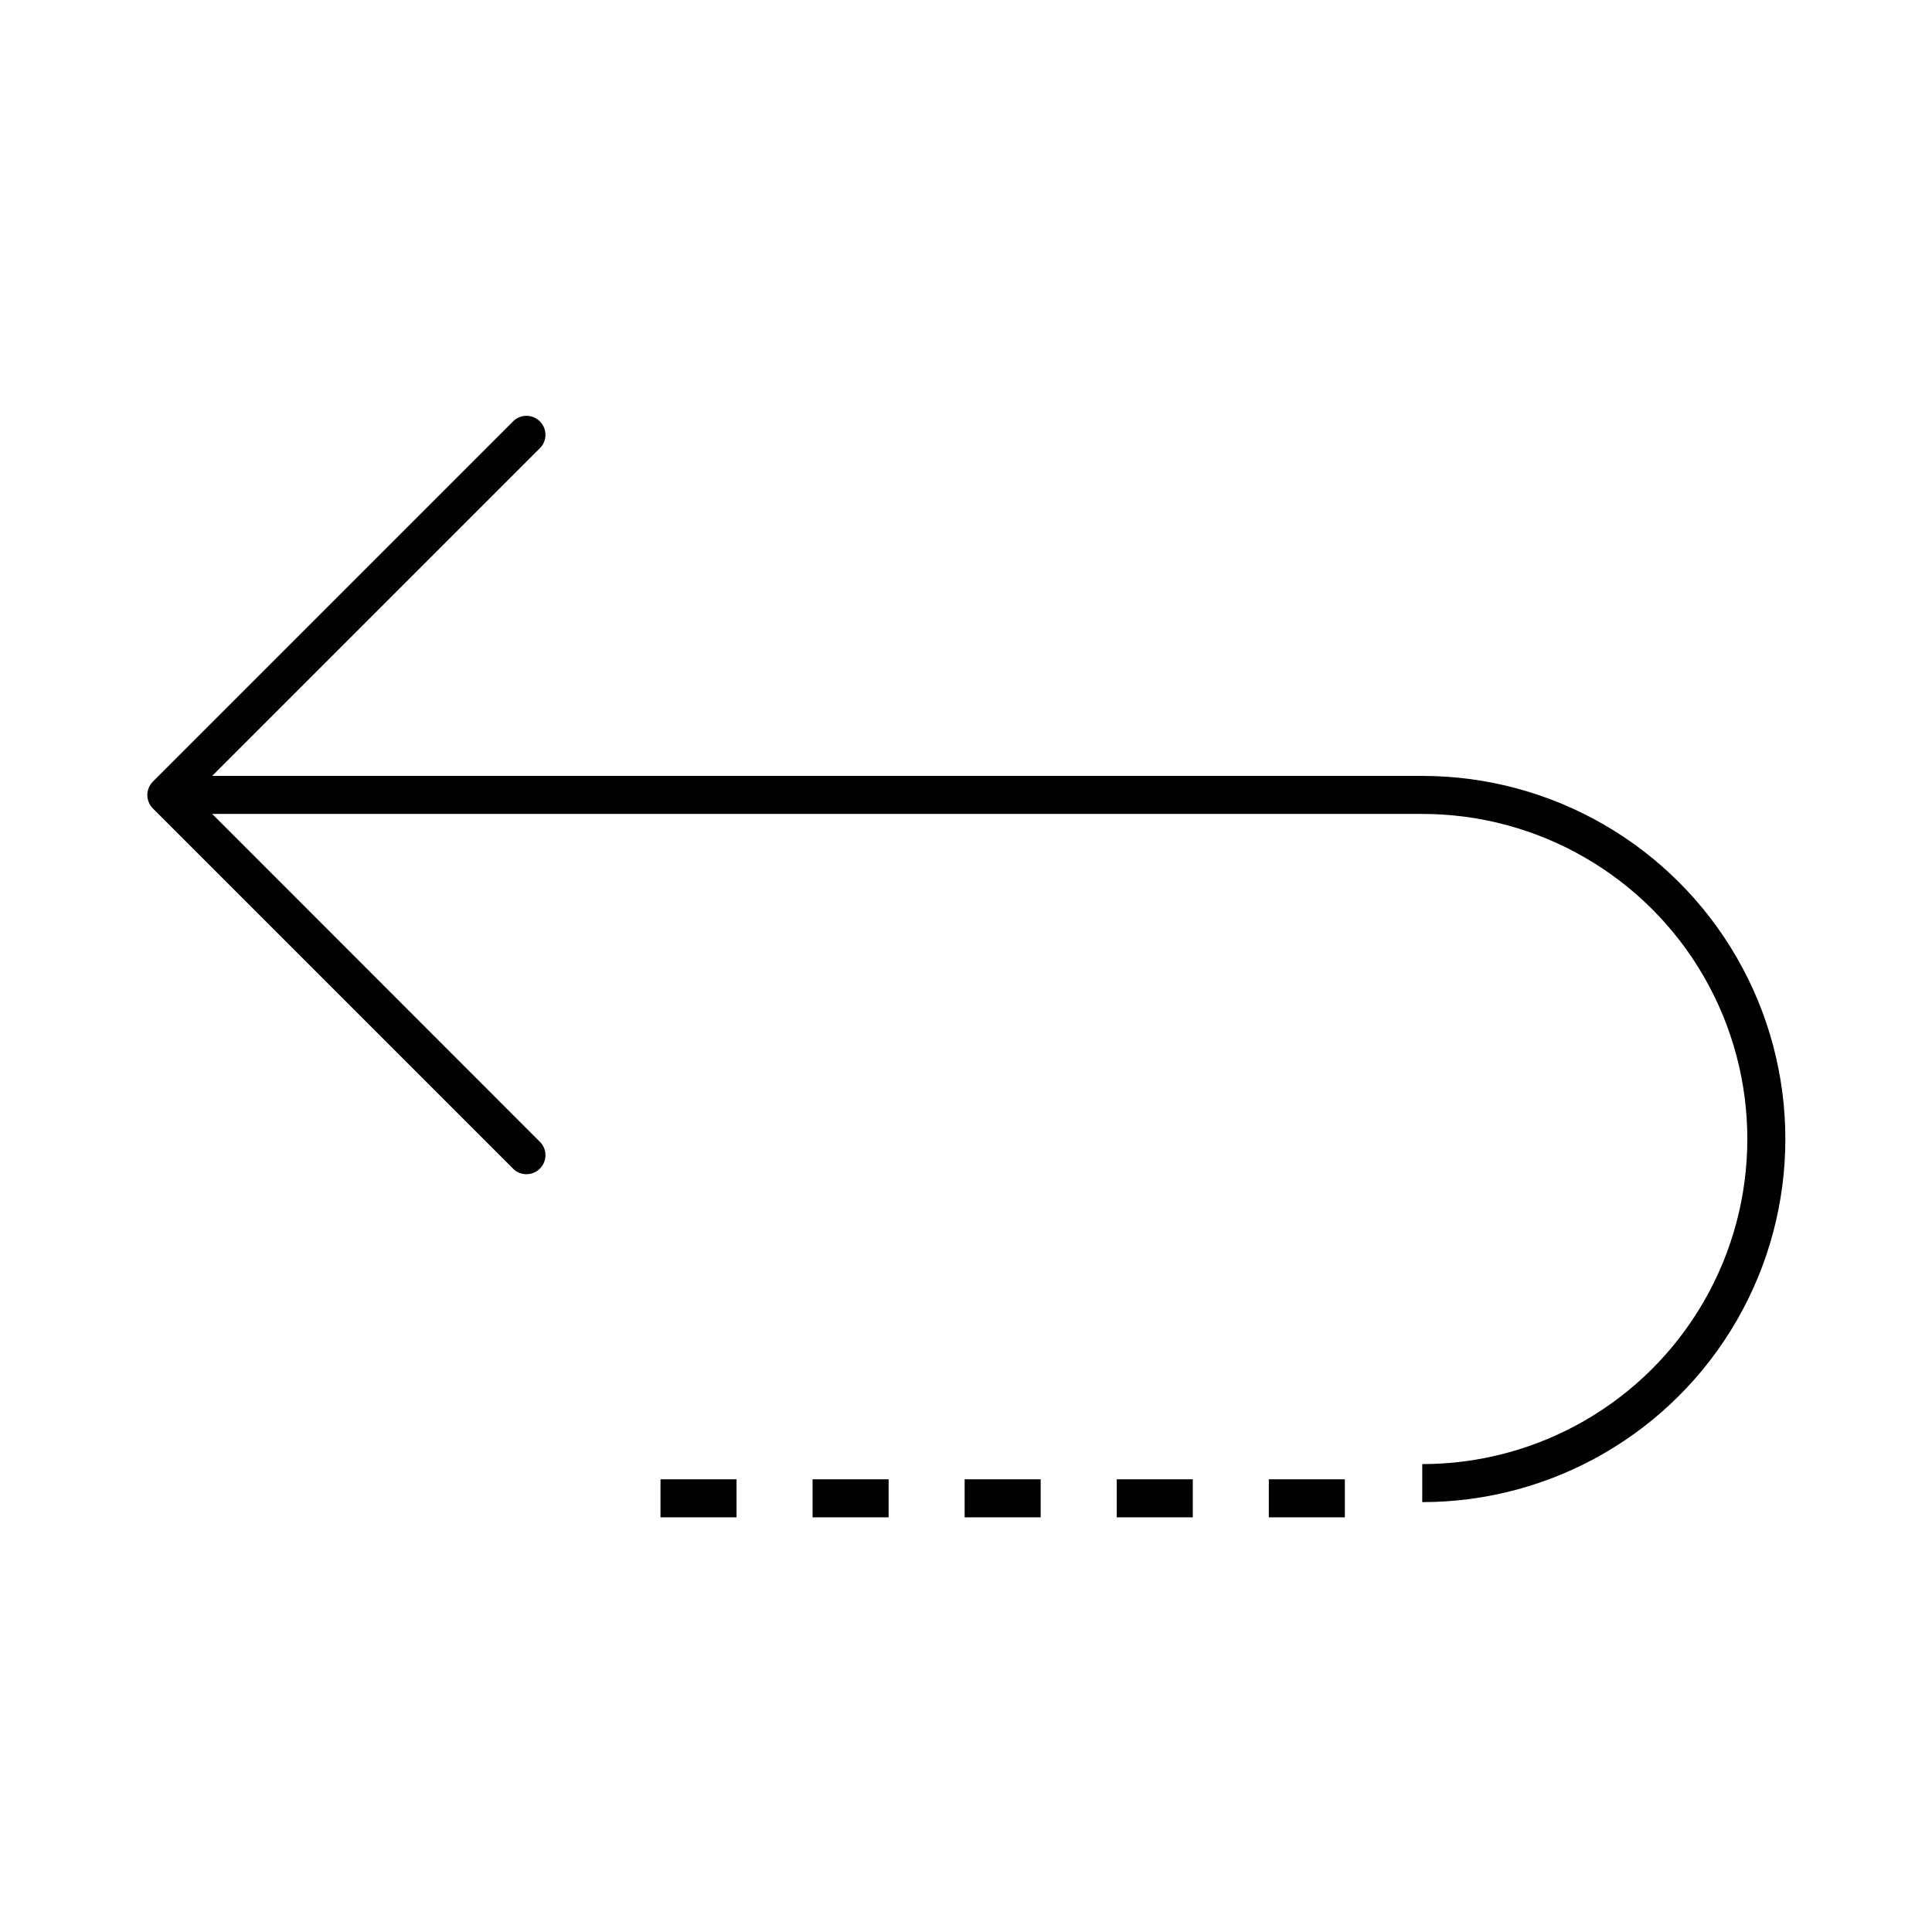
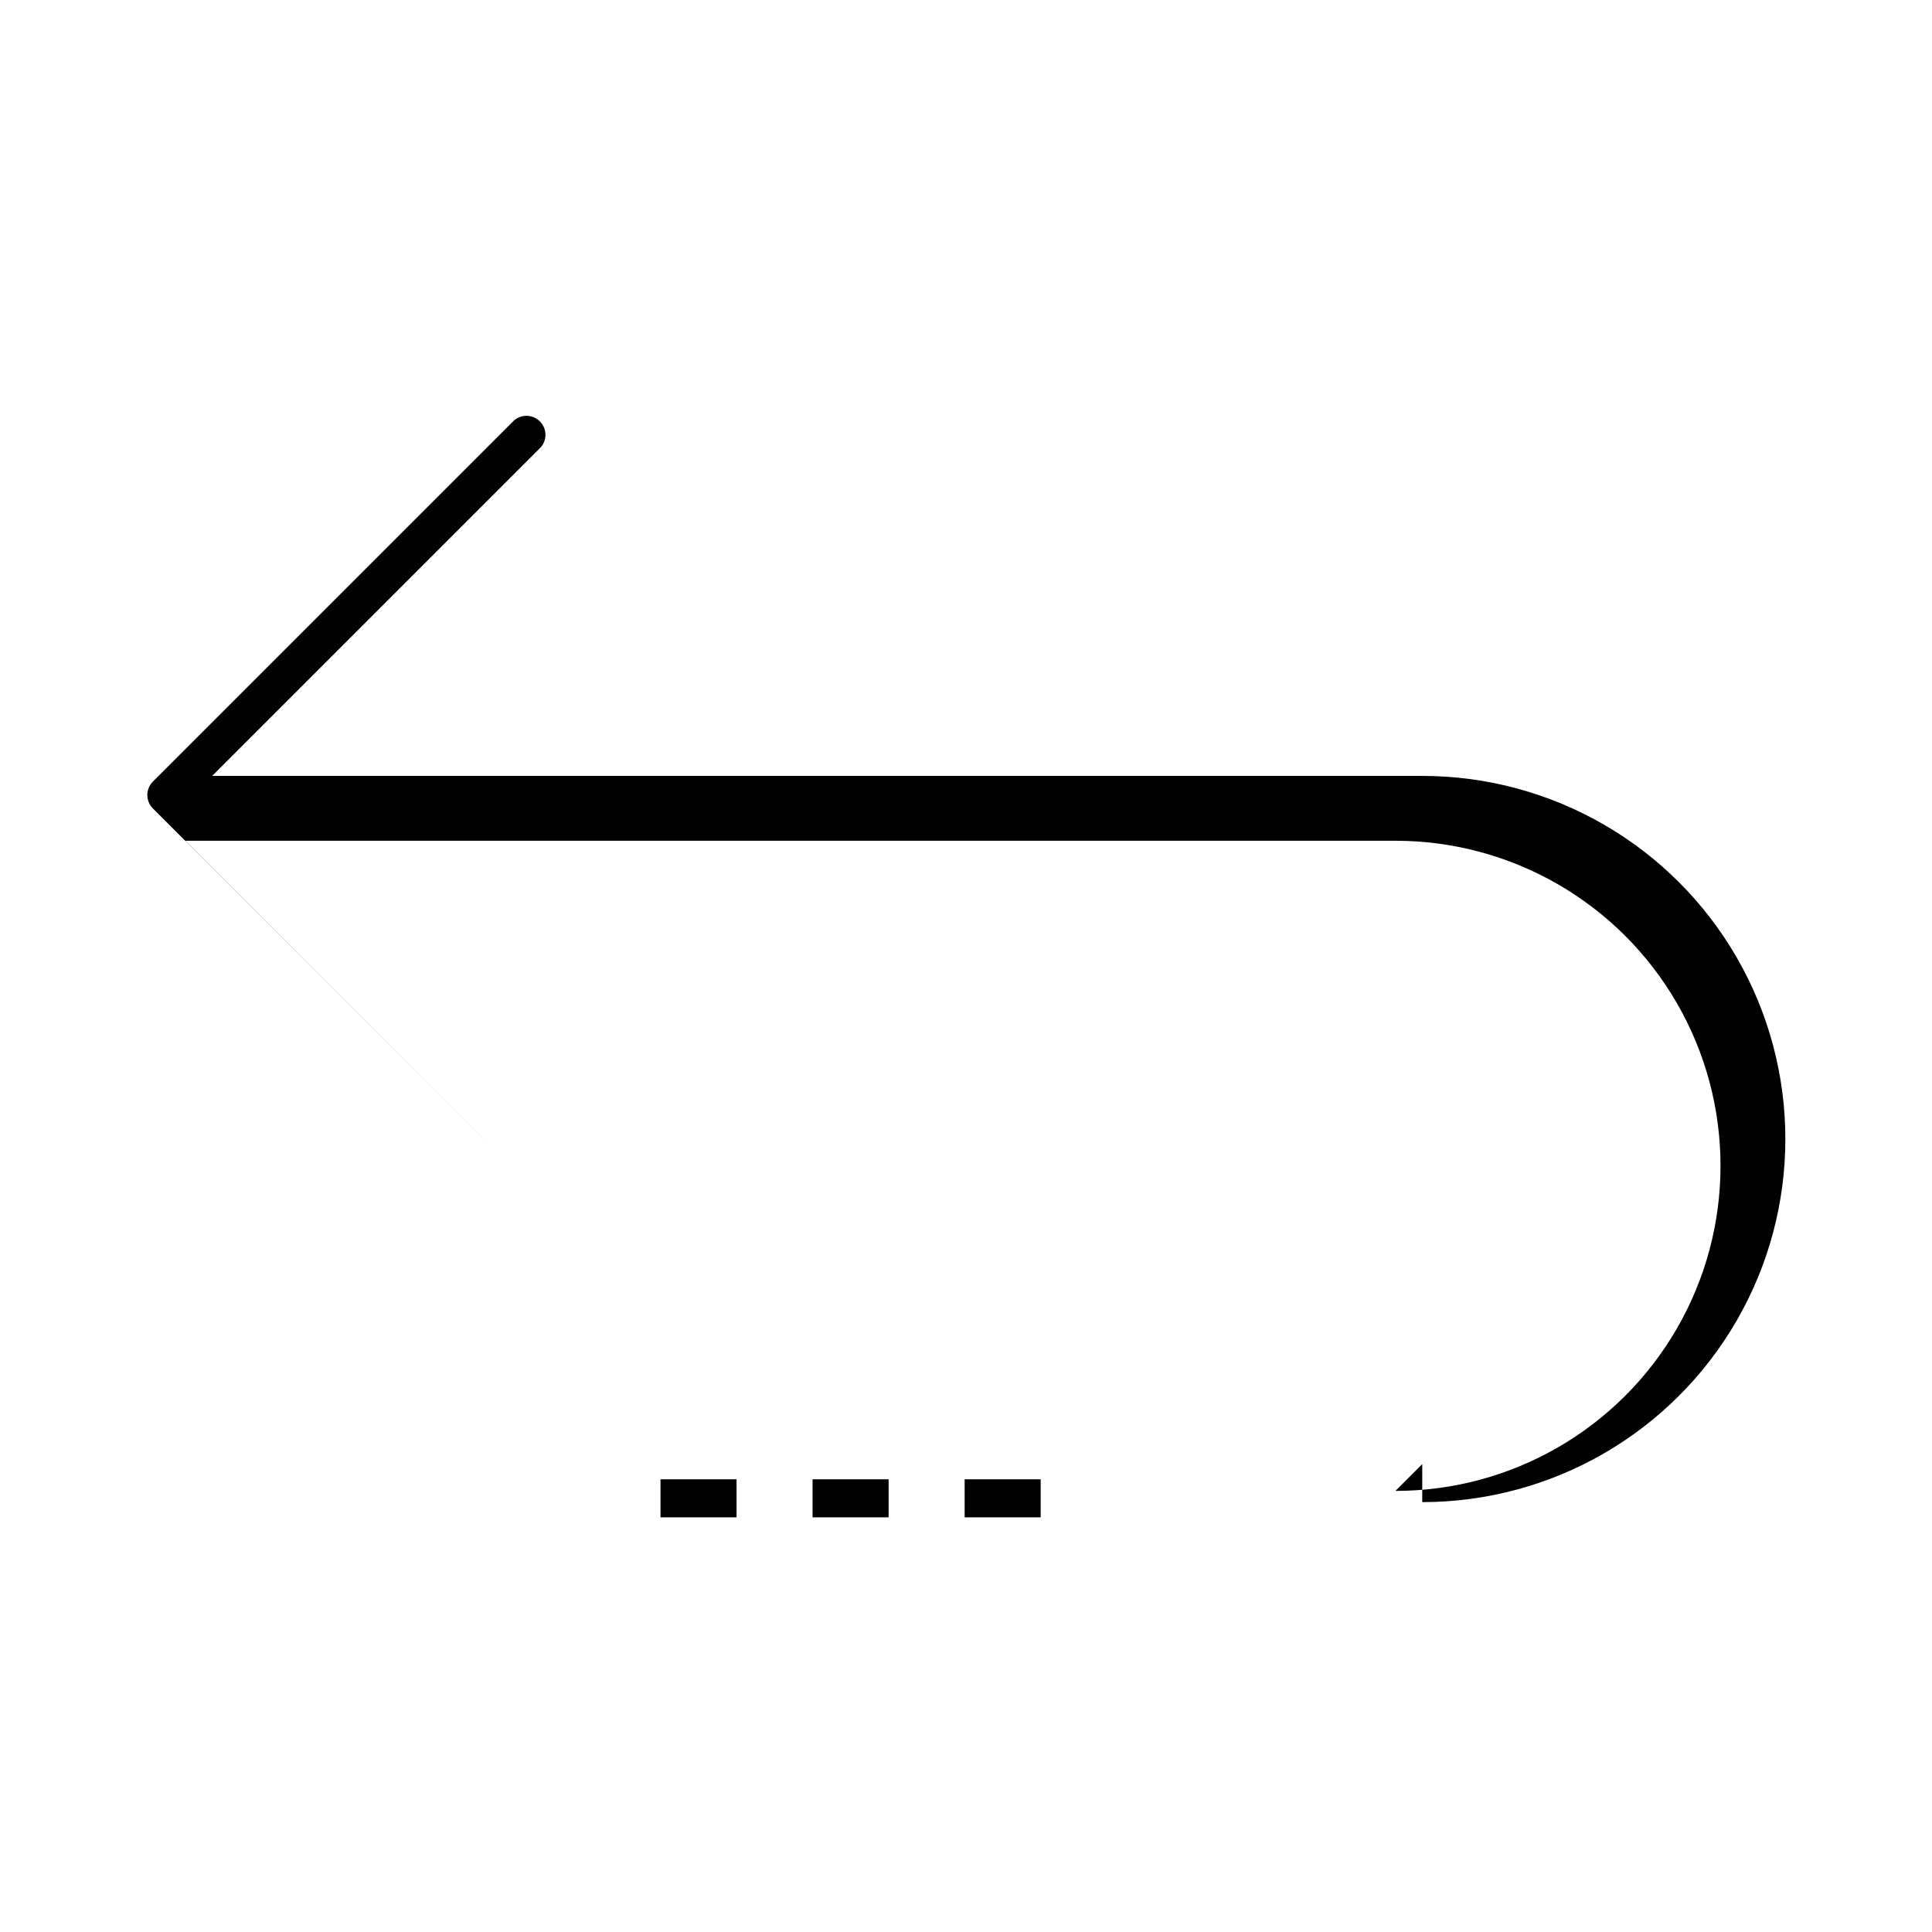
<svg xmlns="http://www.w3.org/2000/svg" width="800px" height="800px" version="1.1" viewBox="144 144 512 512">
  <g fill="#010101">
-     <path d="m520.91 532v10.078c34.379 0 66.145-18.344 83.336-48.113 17.188-29.773 17.188-66.457 0-96.23-17.191-29.773-48.957-48.113-83.336-48.113h-320.68l87.109-87.109c1.711-1.996 1.598-4.977-0.266-6.84-1.859-1.859-4.84-1.977-6.84-0.262l-95.723 95.723c-1.953 1.965-1.953 5.141 0 7.106l95.723 95.723c2 1.711 4.981 1.598 6.84-0.266 1.863-1.859 1.977-4.84 0.266-6.84l-87.109-87.156h320.68c30.777 0 59.219 16.418 74.609 43.074 15.387 26.656 15.387 59.496 0 86.152-15.391 26.656-43.832 43.074-74.609 43.074z" />
+     <path d="m520.91 532v10.078c34.379 0 66.145-18.344 83.336-48.113 17.188-29.773 17.188-66.457 0-96.23-17.191-29.773-48.957-48.113-83.336-48.113h-320.68l87.109-87.109c1.711-1.996 1.598-4.977-0.266-6.84-1.859-1.859-4.84-1.977-6.84-0.262l-95.723 95.723c-1.953 1.965-1.953 5.141 0 7.106l95.723 95.723l-87.109-87.156h320.68c30.777 0 59.219 16.418 74.609 43.074 15.387 26.656 15.387 59.496 0 86.152-15.391 26.656-43.832 43.074-74.609 43.074z" />
    <path d="m399.64 536.03h20.152v10.078h-20.152z" />
    <path d="m319.04 536.03h20.152v10.078h-20.152z" />
-     <path d="m439.95 536.03h20.152v10.078h-20.152z" />
    <path d="m359.34 536.03h20.152v10.078h-20.152z" />
-     <path d="m480.25 536.03h20.152v10.078h-20.152z" />
  </g>
</svg>